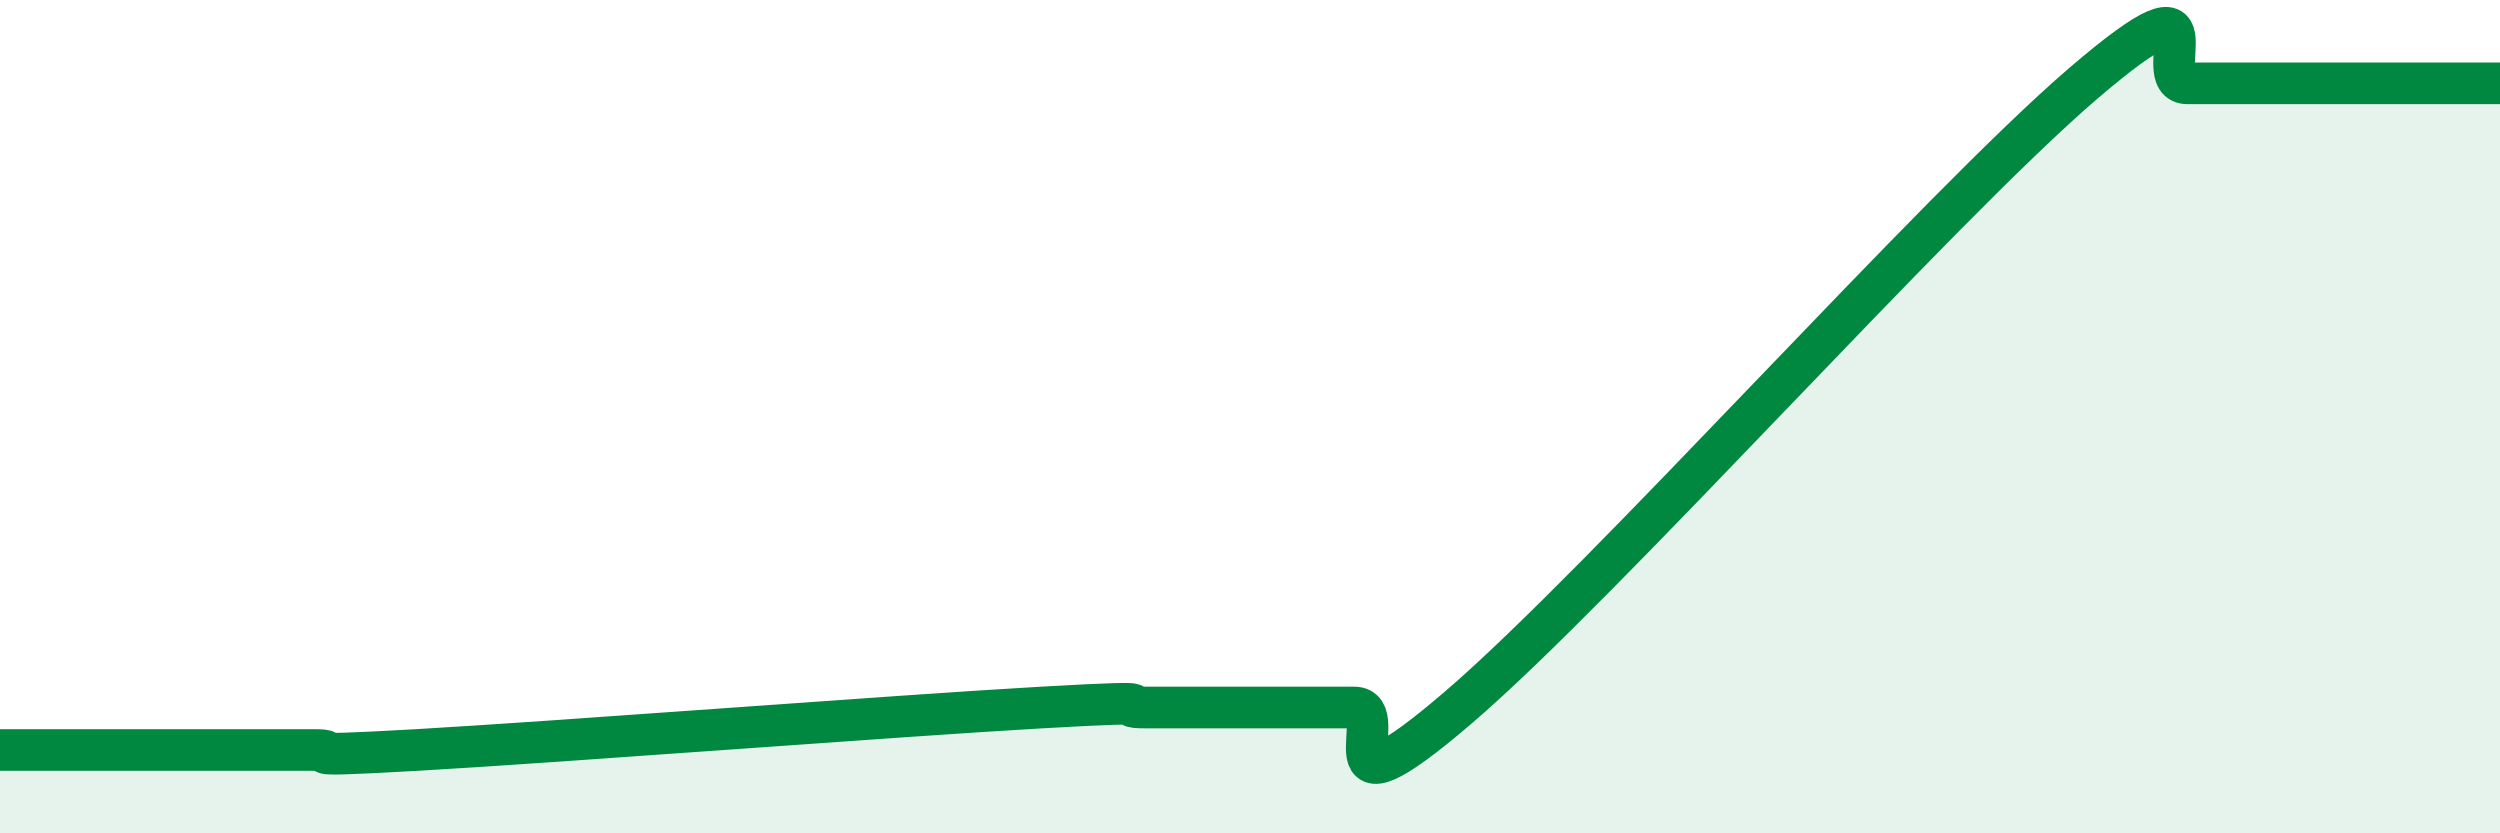
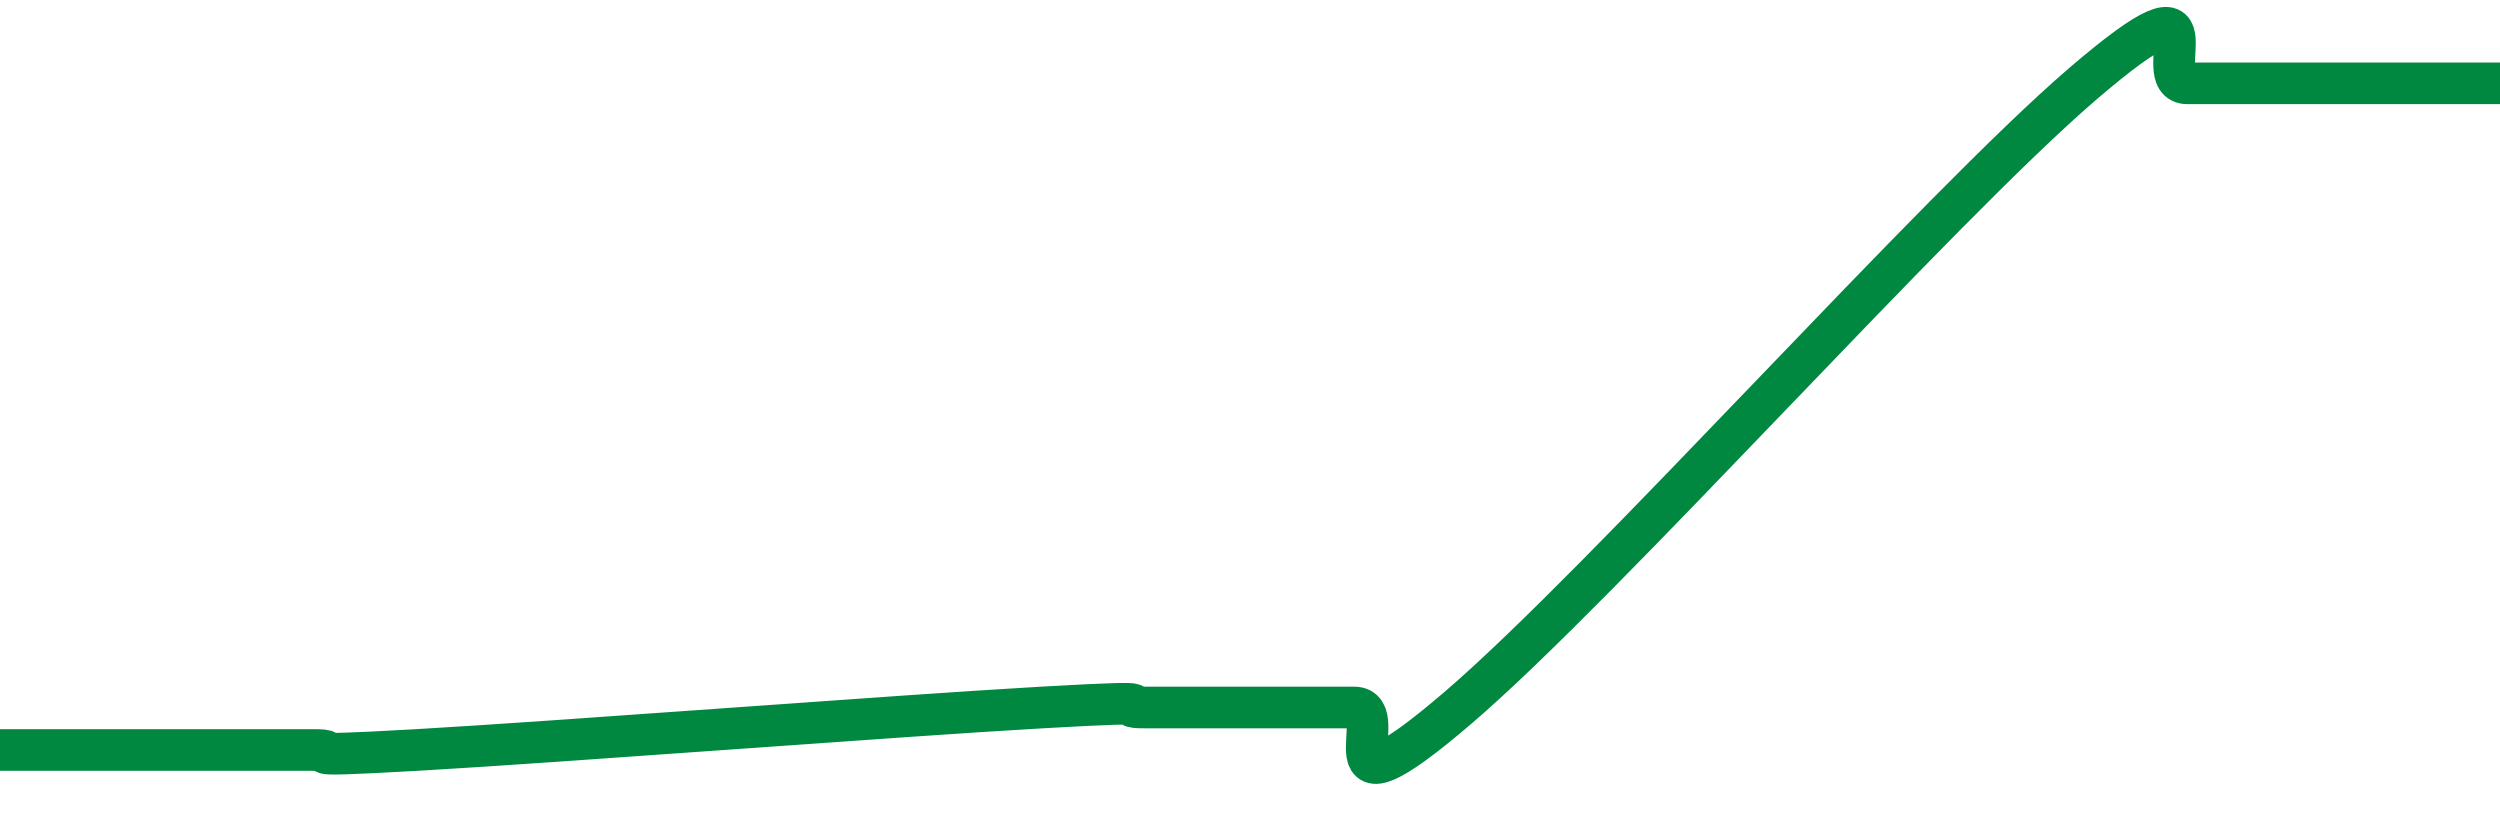
<svg xmlns="http://www.w3.org/2000/svg" width="60" height="20" viewBox="0 0 60 20">
-   <path d="M 0,18 C 0.5,18 1.5,18 2.5,18 C 3.5,18 4,18 5,18 C 6,18 6.5,18 7.5,18 C 8.5,18 6.5,18.2 10,18 C 13.5,17.8 21.5,17.18 25,16.98 C 28.5,16.78 26.5,16.98 27.5,16.98 C 28.5,16.98 29,16.98 30,16.98 C 31,16.98 31.5,16.98 32.5,16.98 C 33.5,16.98 31.5,19.98 35,16.98 C 38.5,13.98 46.5,5 50,2 C 53.5,-1 51.5,2 52.5,2 C 53.5,2 53.5,2 55,2 C 56.5,2 59,2 60,2L60 20L0 20Z" fill="#008740" opacity="0.1" stroke-linecap="round" stroke-linejoin="round" />
  <path d="M 0,18 C 0.5,18 1.5,18 2.5,18 C 3.5,18 4,18 5,18 C 6,18 6.5,18 7.5,18 C 8.5,18 6.5,18.2 10,18 C 13.5,17.8 21.5,17.18 25,16.98 C 28.5,16.78 26.5,16.98 27.5,16.98 C 28.5,16.98 29,16.98 30,16.98 C 31,16.98 31.5,16.98 32.5,16.98 C 33.5,16.98 31.5,19.98 35,16.98 C 38.5,13.98 46.5,5 50,2 C 53.5,-1 51.5,2 52.5,2 C 53.5,2 53.5,2 55,2 C 56.5,2 59,2 60,2" stroke="#008740" stroke-width="1" fill="none" stroke-linecap="round" stroke-linejoin="round" />
</svg>